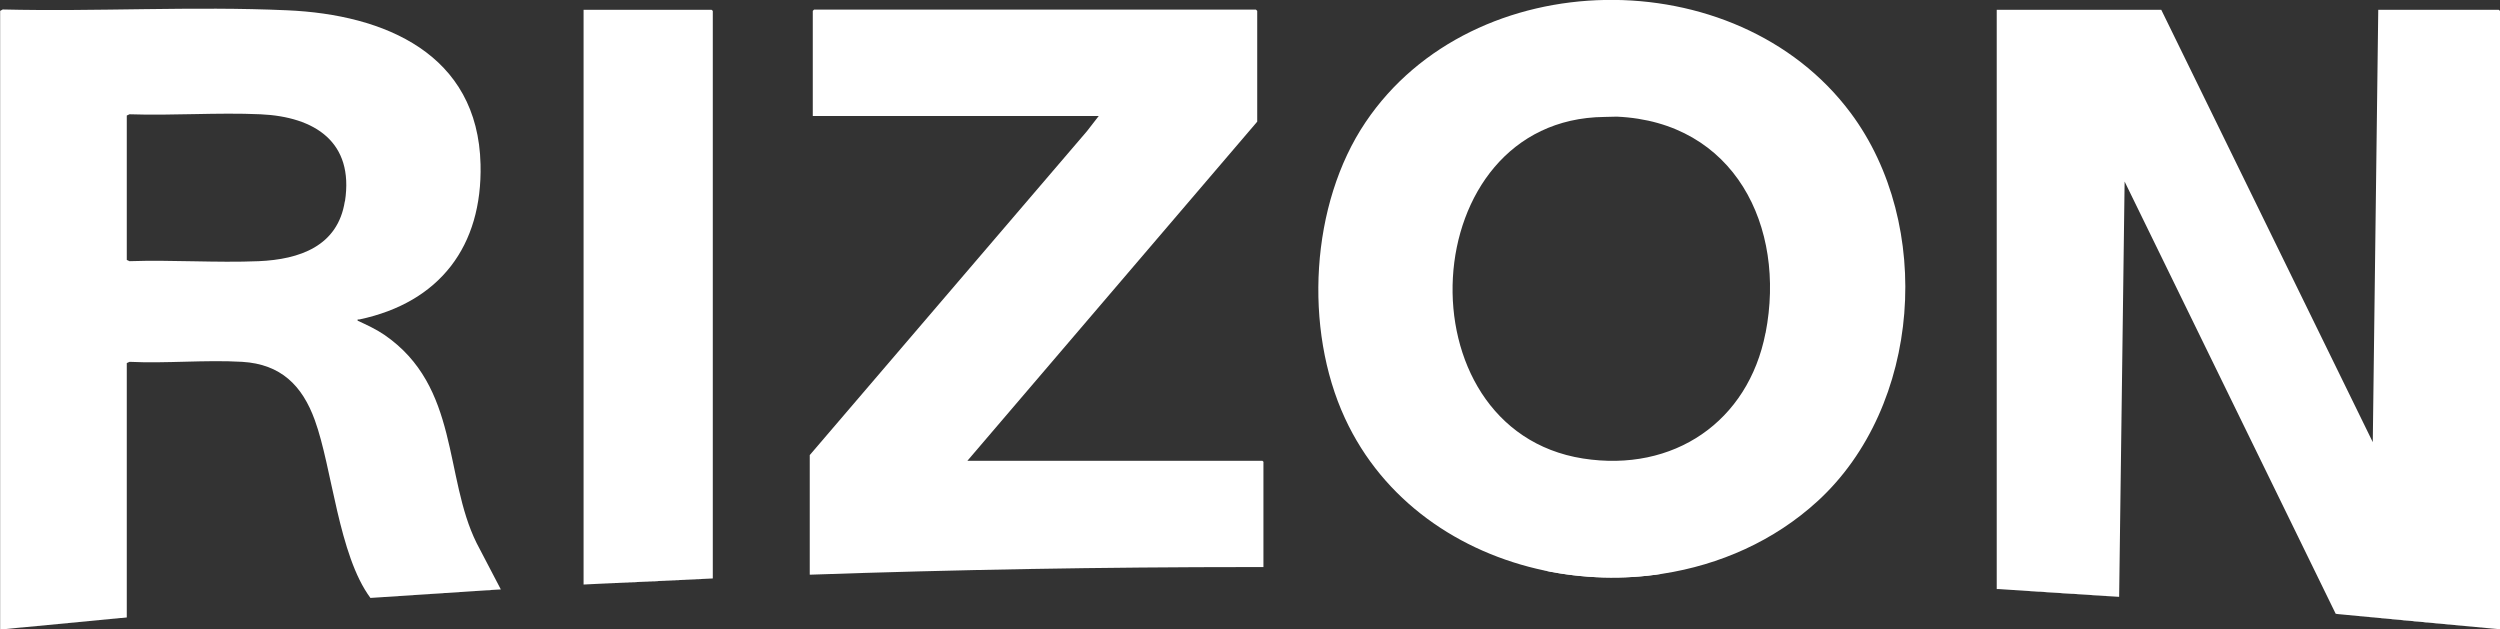
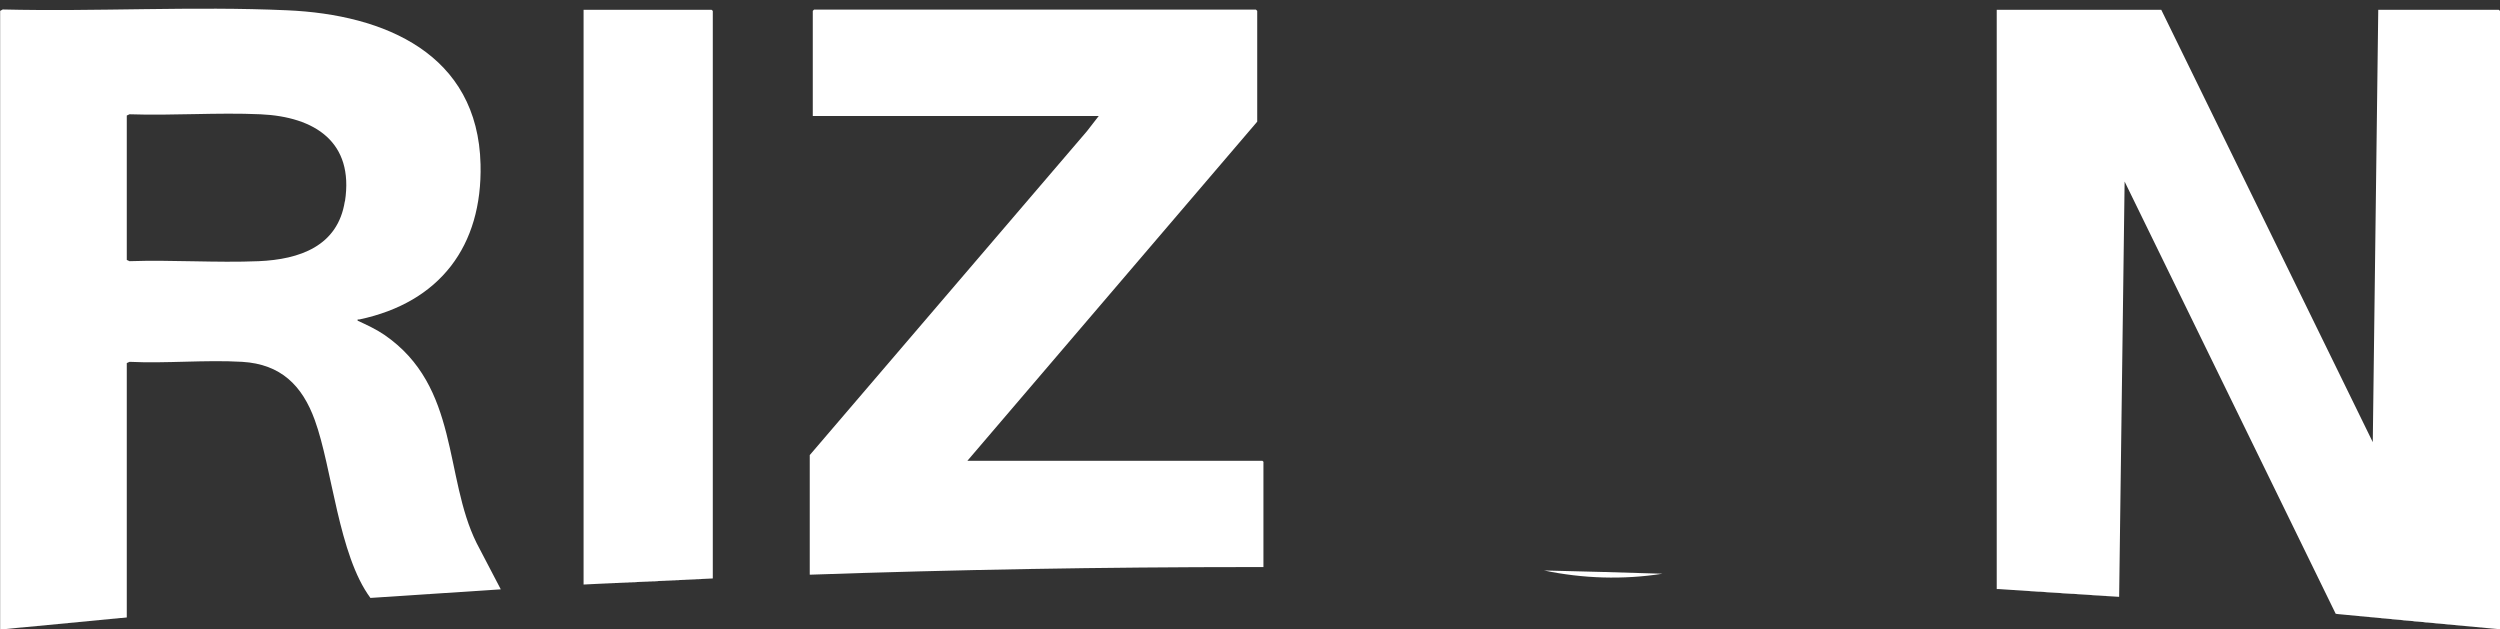
<svg xmlns="http://www.w3.org/2000/svg" data-name="Layer 2" id="Layer_2" viewBox="0 0 337.79 85.05">
  <rect x="0" y="0" width="337.79" height="85.05" fill="#333333" stroke="none" />
  <defs>
    <style>
      .cls-1 {
        fill: #fff;
      }

      .cls-2 {
        fill: none;
      }

      .cls-3 {
        clip-path: url(#clippath);
      }
    </style>
    <clipPath id="clippath">
      <rect class="cls-2" height="85.05" width="337.79" />
    </clipPath>
  </defs>
  <g data-name="Layer 1" id="Layer_1-2">
    <g class="cls-3">
      <g>
        <path class="cls-1" d="M2.96,84.78c4.44-.44,8.88-.86,13.34-1.28l-13.34,1.28Z" />
-         <path class="cls-1" d="M67.66,79.62l-17.61,1.16c5.84-.42,11.73-.79,17.61-1.14v-.02Z" />
        <path class="cls-1" d="M80.68,78.89c5.2-.28,10.4-.51,15.61-.73l-15.61.73Z" />
        <path class="cls-1" d="M208.63,77.08c5.35.13,10.67.27,16,.44-5.31.83-10.76.66-16-.44Z" />
        <path class="cls-1" d="M270.03,79.59c5.44.31,10.84.66,16.24,1.05l-16.24-1.05Z" />
        <path class="cls-1" d="M336.55,84.91l-20.66-1.94c6.92.61,13.82,1.25,20.66,1.94Z" />
        <path class="cls-1" d="M337.79,1.47v83.55l-1.24-.11-20.68-1.94-.28-.04-28.52-58.4-.74,56.11h-.06l-16.24-1.05h-.24V1.32h22.23l28.58,58.42.74-58.42h16.28l.17.15Z" />
-         <path class="cls-1" d="M250.04,15.24c-15.48-20.76-50.99-20.32-65.53,1.27-7.47,11.08-8.36,27.94-2.79,39.99,5.16,11.19,15.5,18.16,26.93,20.58,5.23,1.1,10.69,1.27,16,.44,7.69-1.19,15.06-4.42,20.94-9.81,14.02-12.84,15.72-37.36,4.46-52.46ZM238.55,44.98c-2.33,12.01-12.43,18.89-24.67,16.97-24.92-3.93-22.9-45.87,2.89-46.15l1.68-.04c15.91.7,22.9,14.84,20.11,29.22Z" />
        <path class="cls-1" d="M67.66,79.62l-3.26-6.24c-4.44-8.95-2.29-21.15-12.47-28.14-1.13-.77-2.37-1.34-3.61-1.91-.06-.26.11-.13.26-.17,10.86-2.31,16.61-9.92,16.35-20.95-.35-14.91-12.93-20.25-26.14-20.82-12.71-.57-25.67.2-38.42-.11L.02,1.47v83.59l2.9-.28h.06l13.34-1.28h.13l.68-.07v-34.37l.37-.17c4.99.24,10.25-.29,15.22,0,5.22.31,8.12,3.19,9.82,7.89,2.35,6.47,3.2,18.21,7.51,24.01l17.61-1.16ZM46.59,27.2c-.94,6.07-6.12,7.85-11.63,8.09-5.75.24-11.69-.2-17.46,0l-.37-.17V15.61l.37-.17c5.84.2,11.86-.26,17.68,0,7.36.33,12.67,3.74,11.43,11.76h-.02Z" />
        <path class="cls-1" d="M170.71,62.44v14.18h-1.59c-20.09,0-39.99.35-59.67,1.03h-.04v-16.16l37.46-43.77,1.59-2.05h-38.64V1.47l.17-.17h59.71l.17.17v14.97l-39.16,45.82h39.86l.17.17-.02.02Z" />
-         <path class="cls-1" d="M96.31,1.47v76.69h-.02l-15.61.73-1.83.09V1.32h17.29l.17.15Z" />
+         <path class="cls-1" d="M96.31,1.47v76.69h-.02l-15.61.73-1.83.09V1.32h17.29Z" />
      </g>
    </g>
  </g>
</svg>